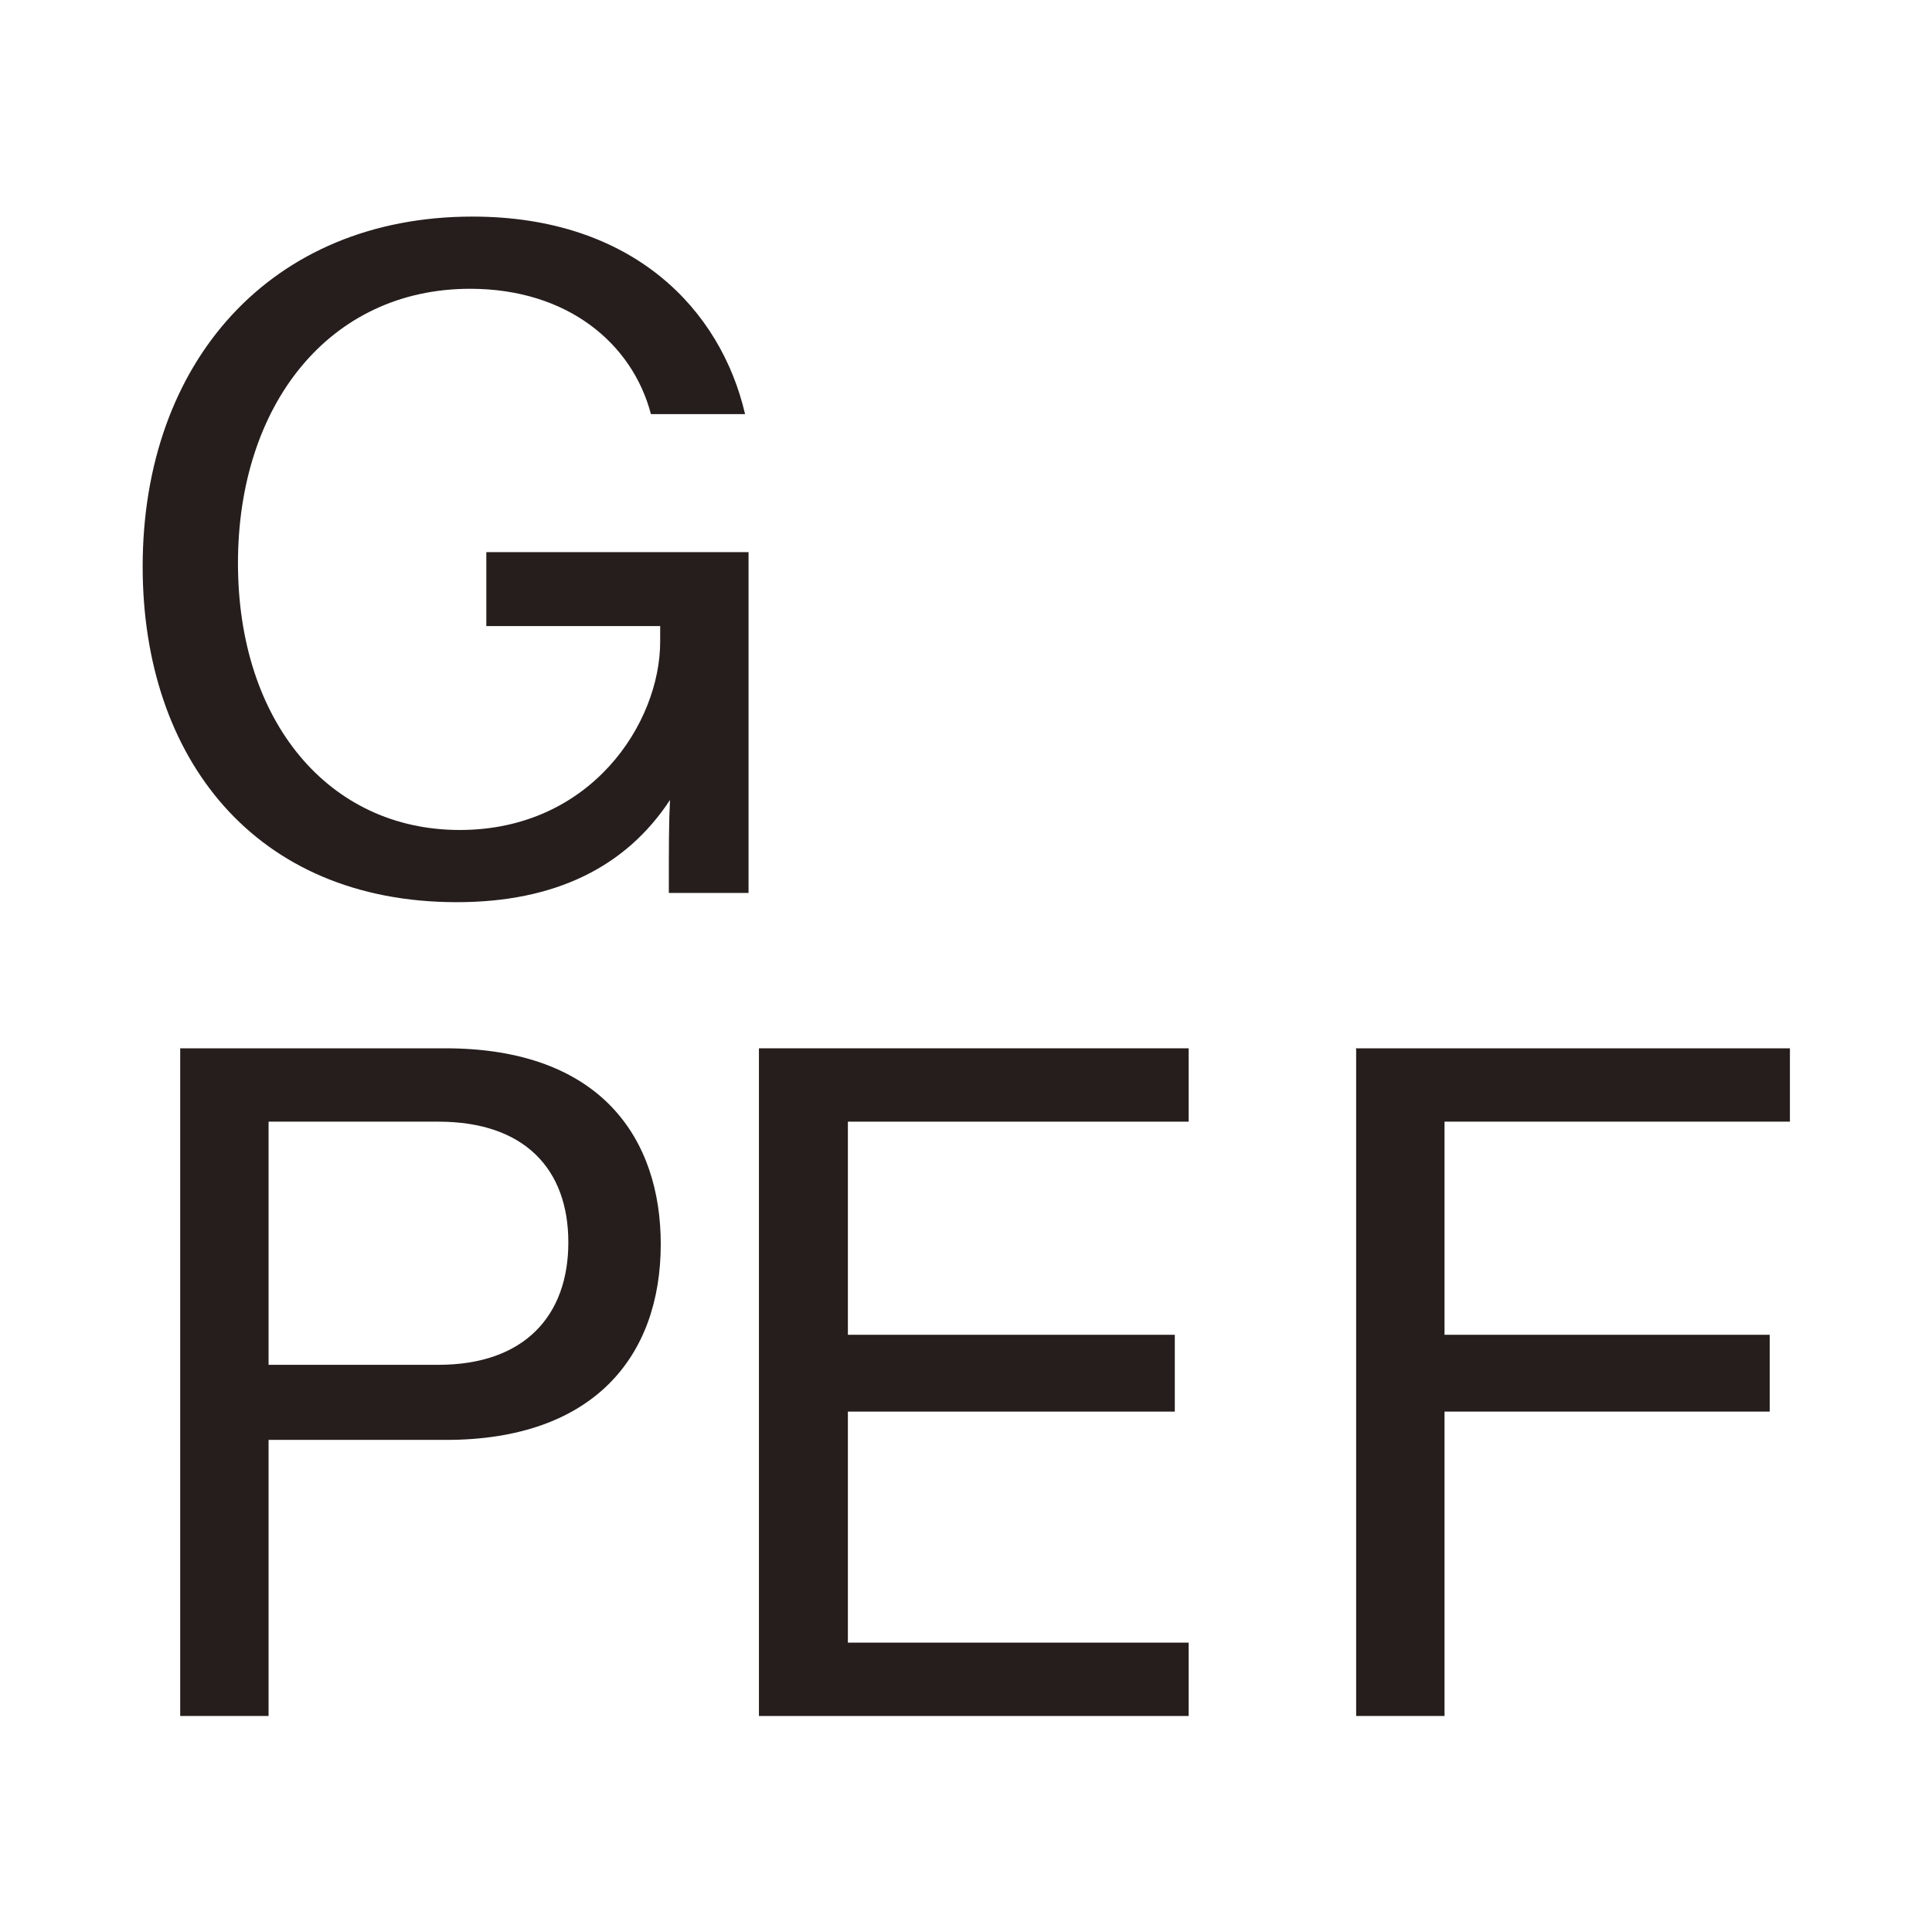
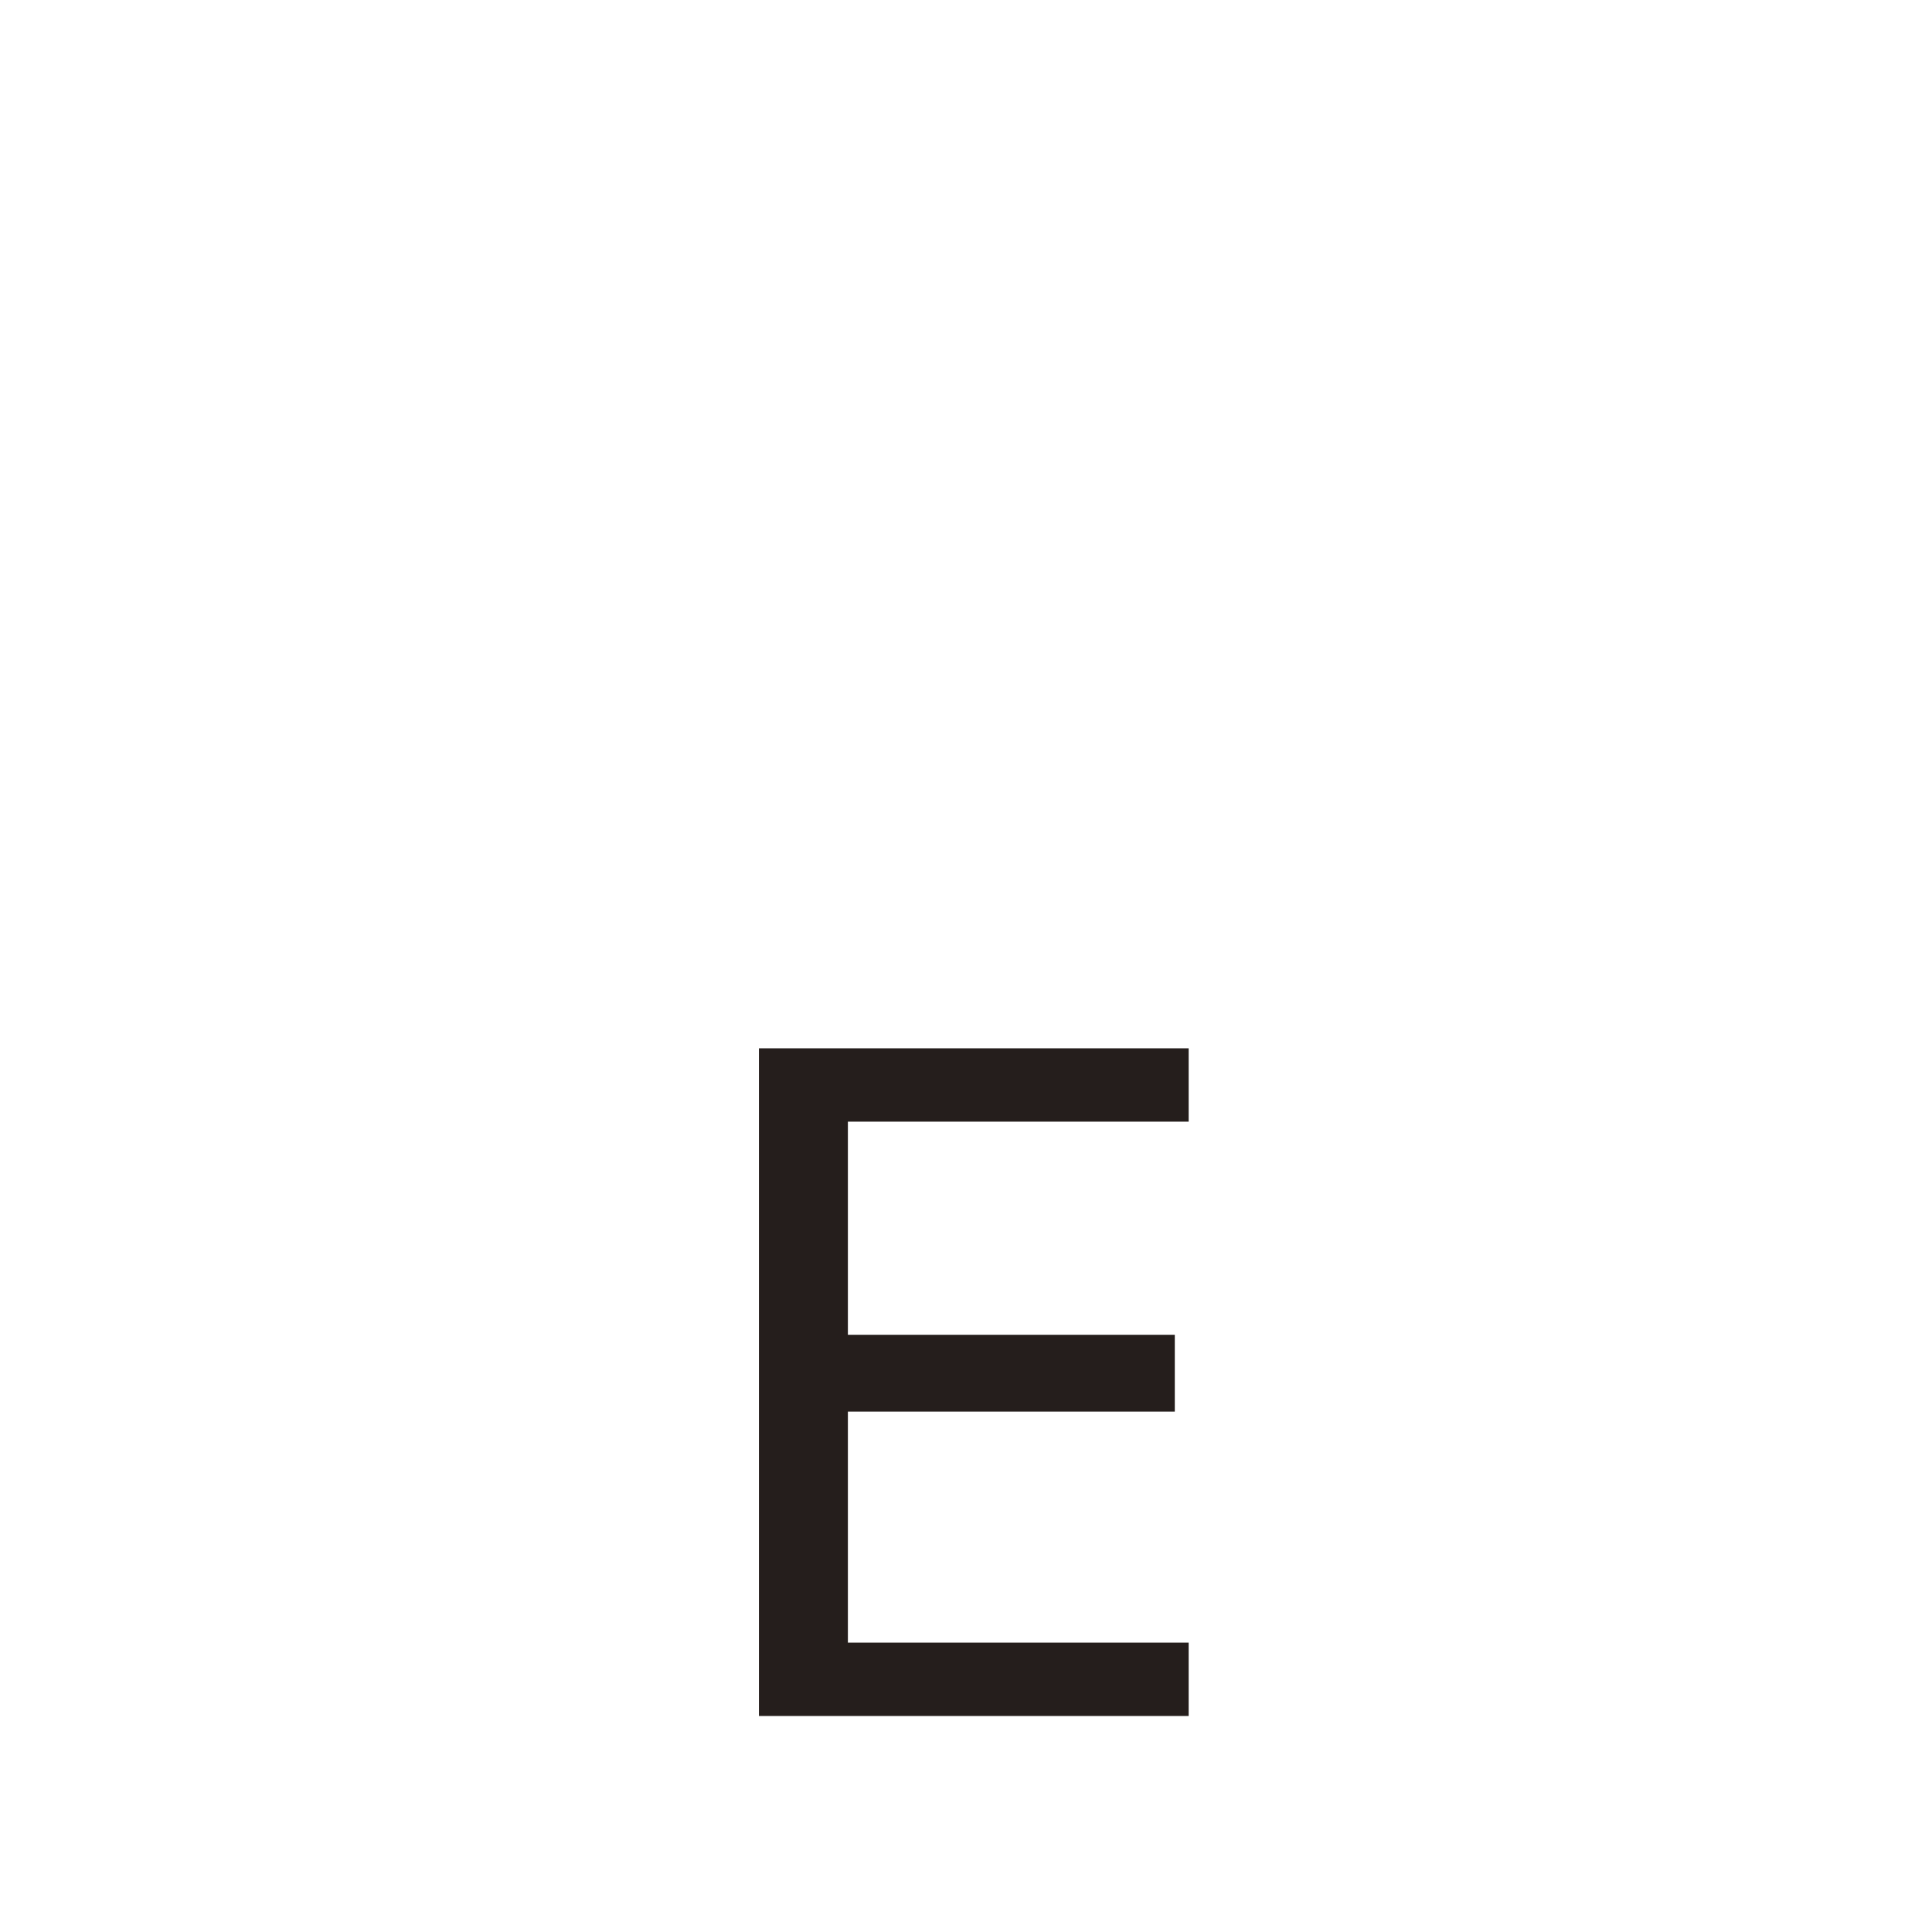
<svg xmlns="http://www.w3.org/2000/svg" width="512" height="512" viewBox="0 0 512 512" fill="none">
-   <path d="M512 0H0V512H512V0Z" fill="white" />
-   <path d="M37.807 150.156C37.807 95.971 71.787 57.399 125.207 57.399C167.759 57.399 191.024 82.042 197.453 109.747H172.504C167.606 91.073 150.462 76.532 124.594 76.532C87.247 76.532 63.063 107.298 63.063 149.238C63.063 191.177 87.094 219.953 121.839 219.953C156.585 219.953 174.953 191.636 174.953 170.054V165.922H128.88V146.329H198.371V236.637H177.249C177.249 223.78 177.249 217.963 177.555 211.994C165.922 229.749 147.095 239.086 121.074 239.086C67.501 239.086 37.807 200.82 37.807 150.156Z" fill="#251E1C" />
-   <path d="M47.756 277.812H118.013C159.493 277.812 175.106 301.996 175.106 329.7C175.106 359.548 157.197 381.589 118.166 381.589H71.175V454.754H47.756V277.965V277.812ZM116.176 361.691C138.982 361.691 150.615 348.68 150.615 329.241C150.615 309.802 138.982 297.251 116.176 297.251H71.175V361.691H116.176Z" fill="#251E1C" />
  <path d="M201.127 277.812H315.007V297.251H224.699V353.731H311.333V374.089H224.699V435.315H315.007V454.754H201.127V277.965V277.812Z" fill="#251E1C" />
-   <path d="M359.242 277.812H474.346V297.251H382.814V353.731H468.989V374.089H382.814V454.754H359.395V277.965L359.242 277.812Z" fill="#251E1C" />
</svg>